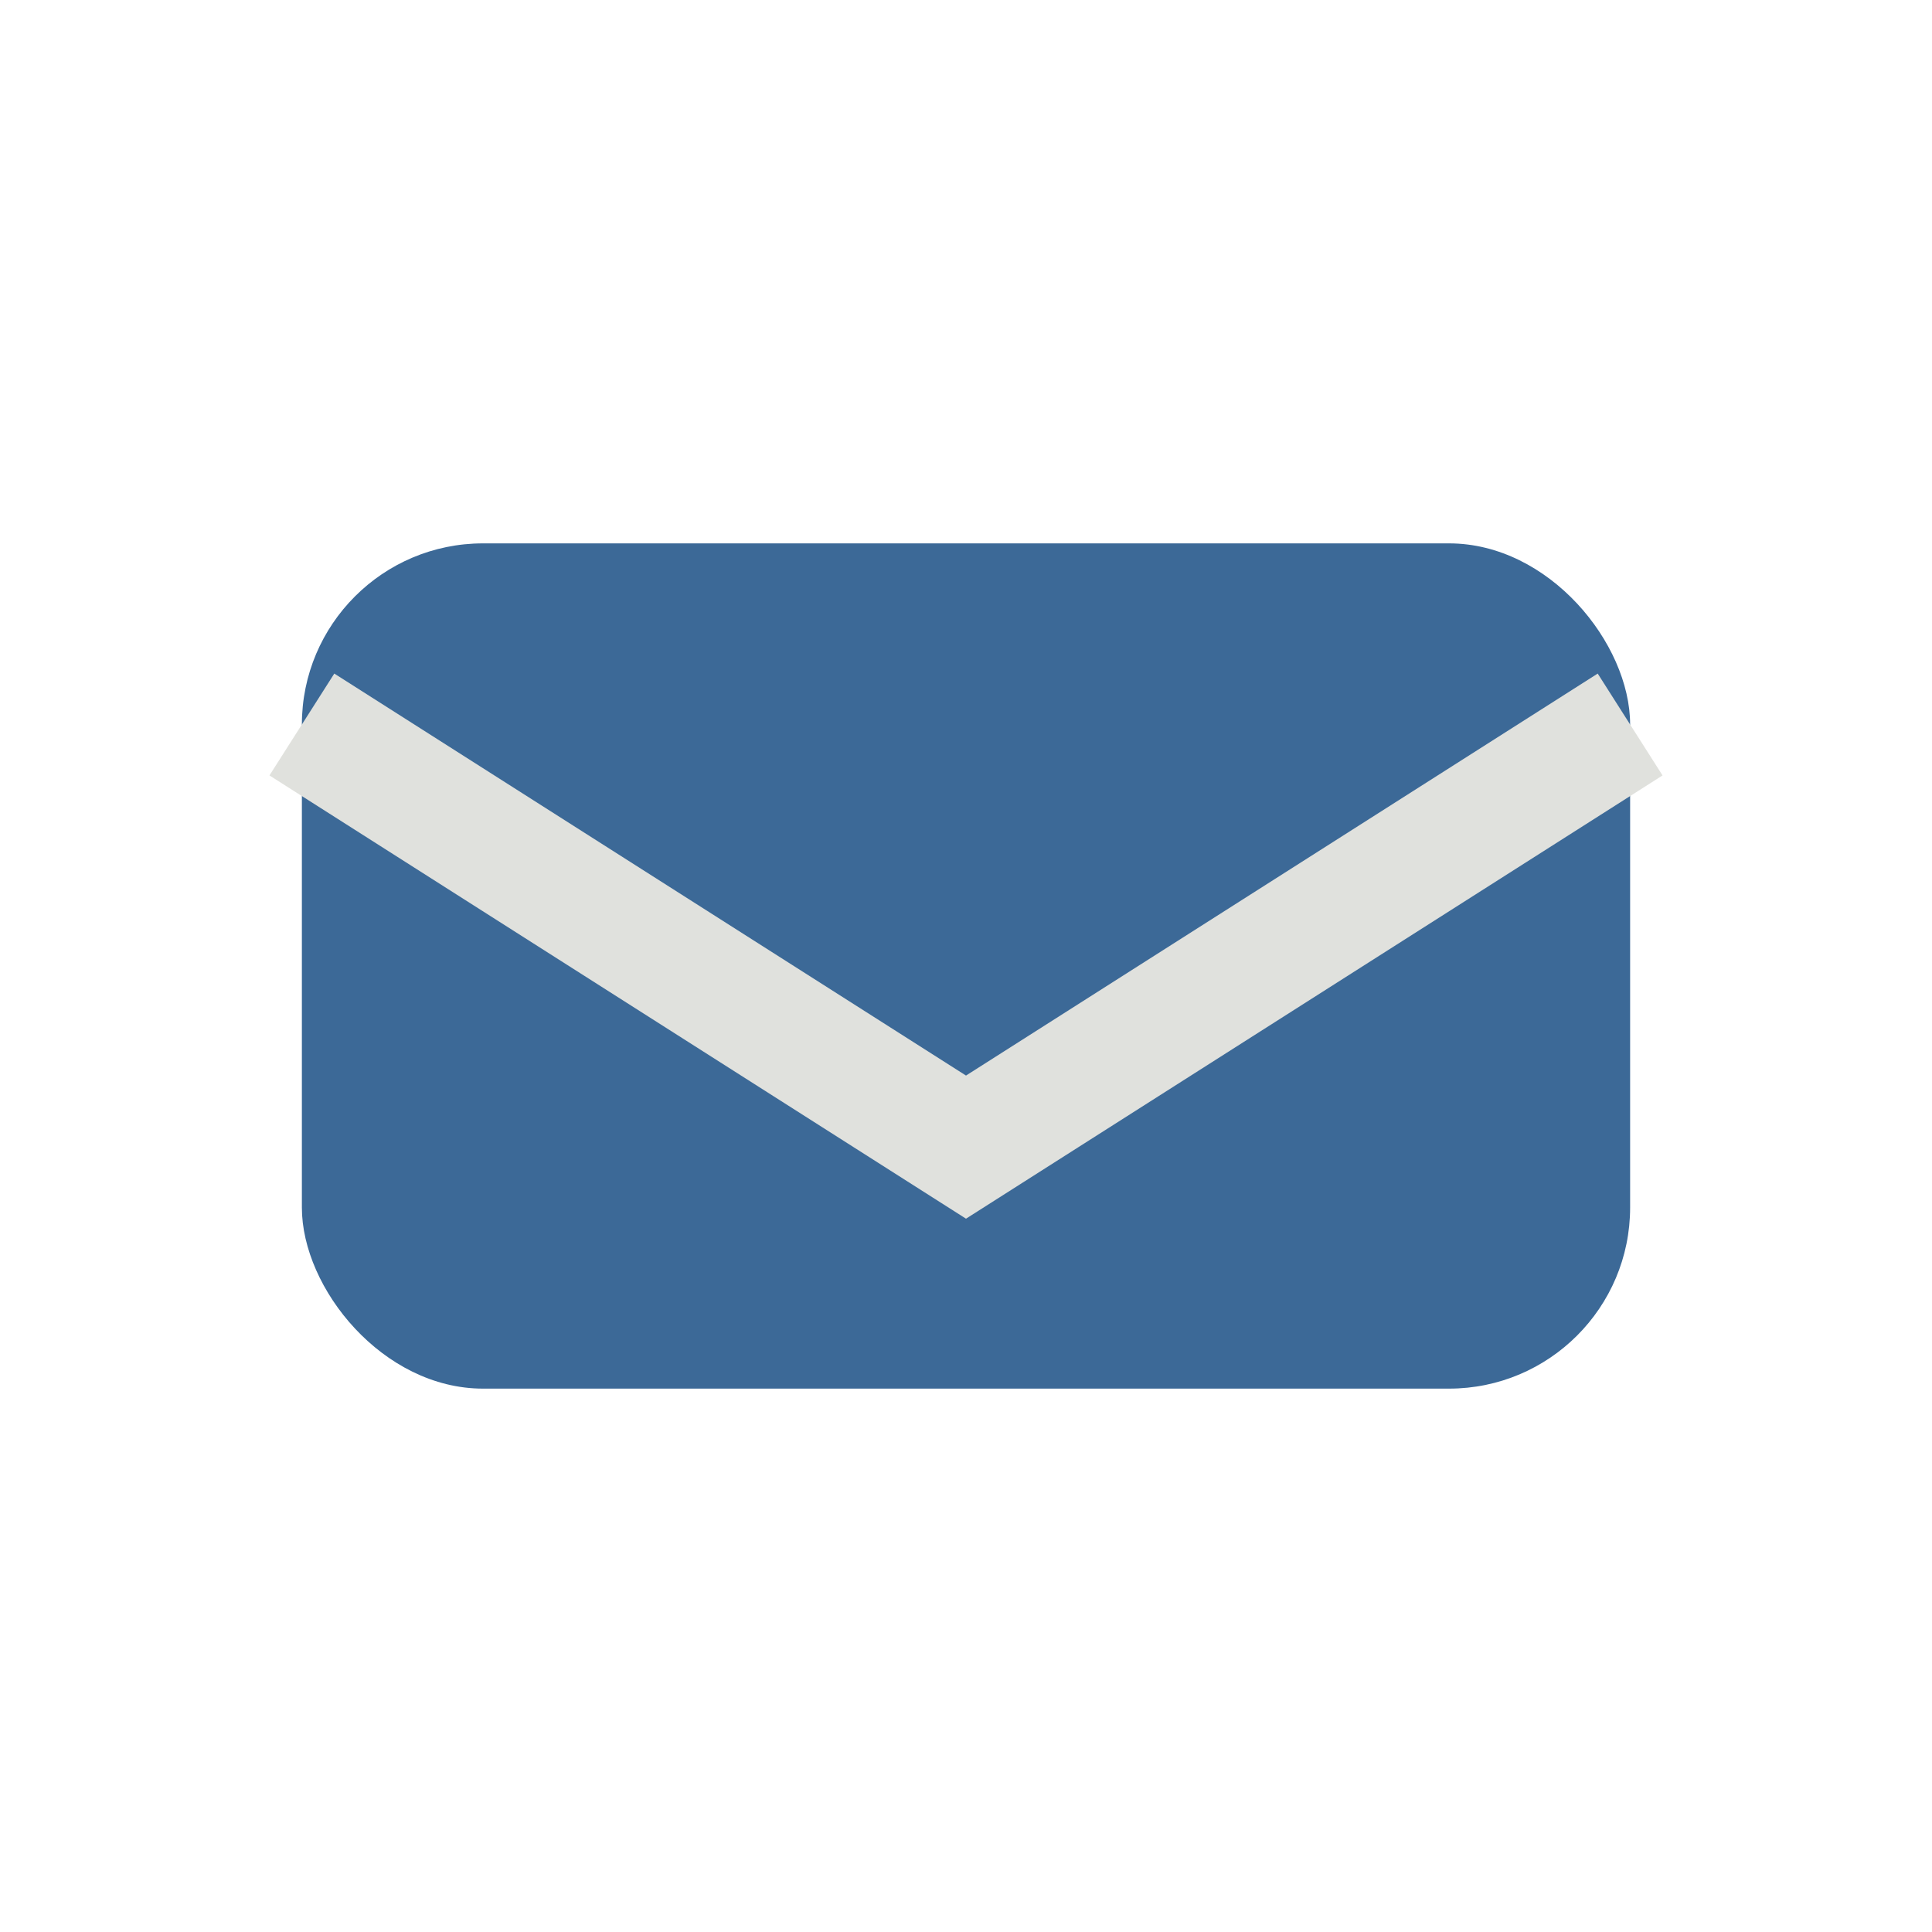
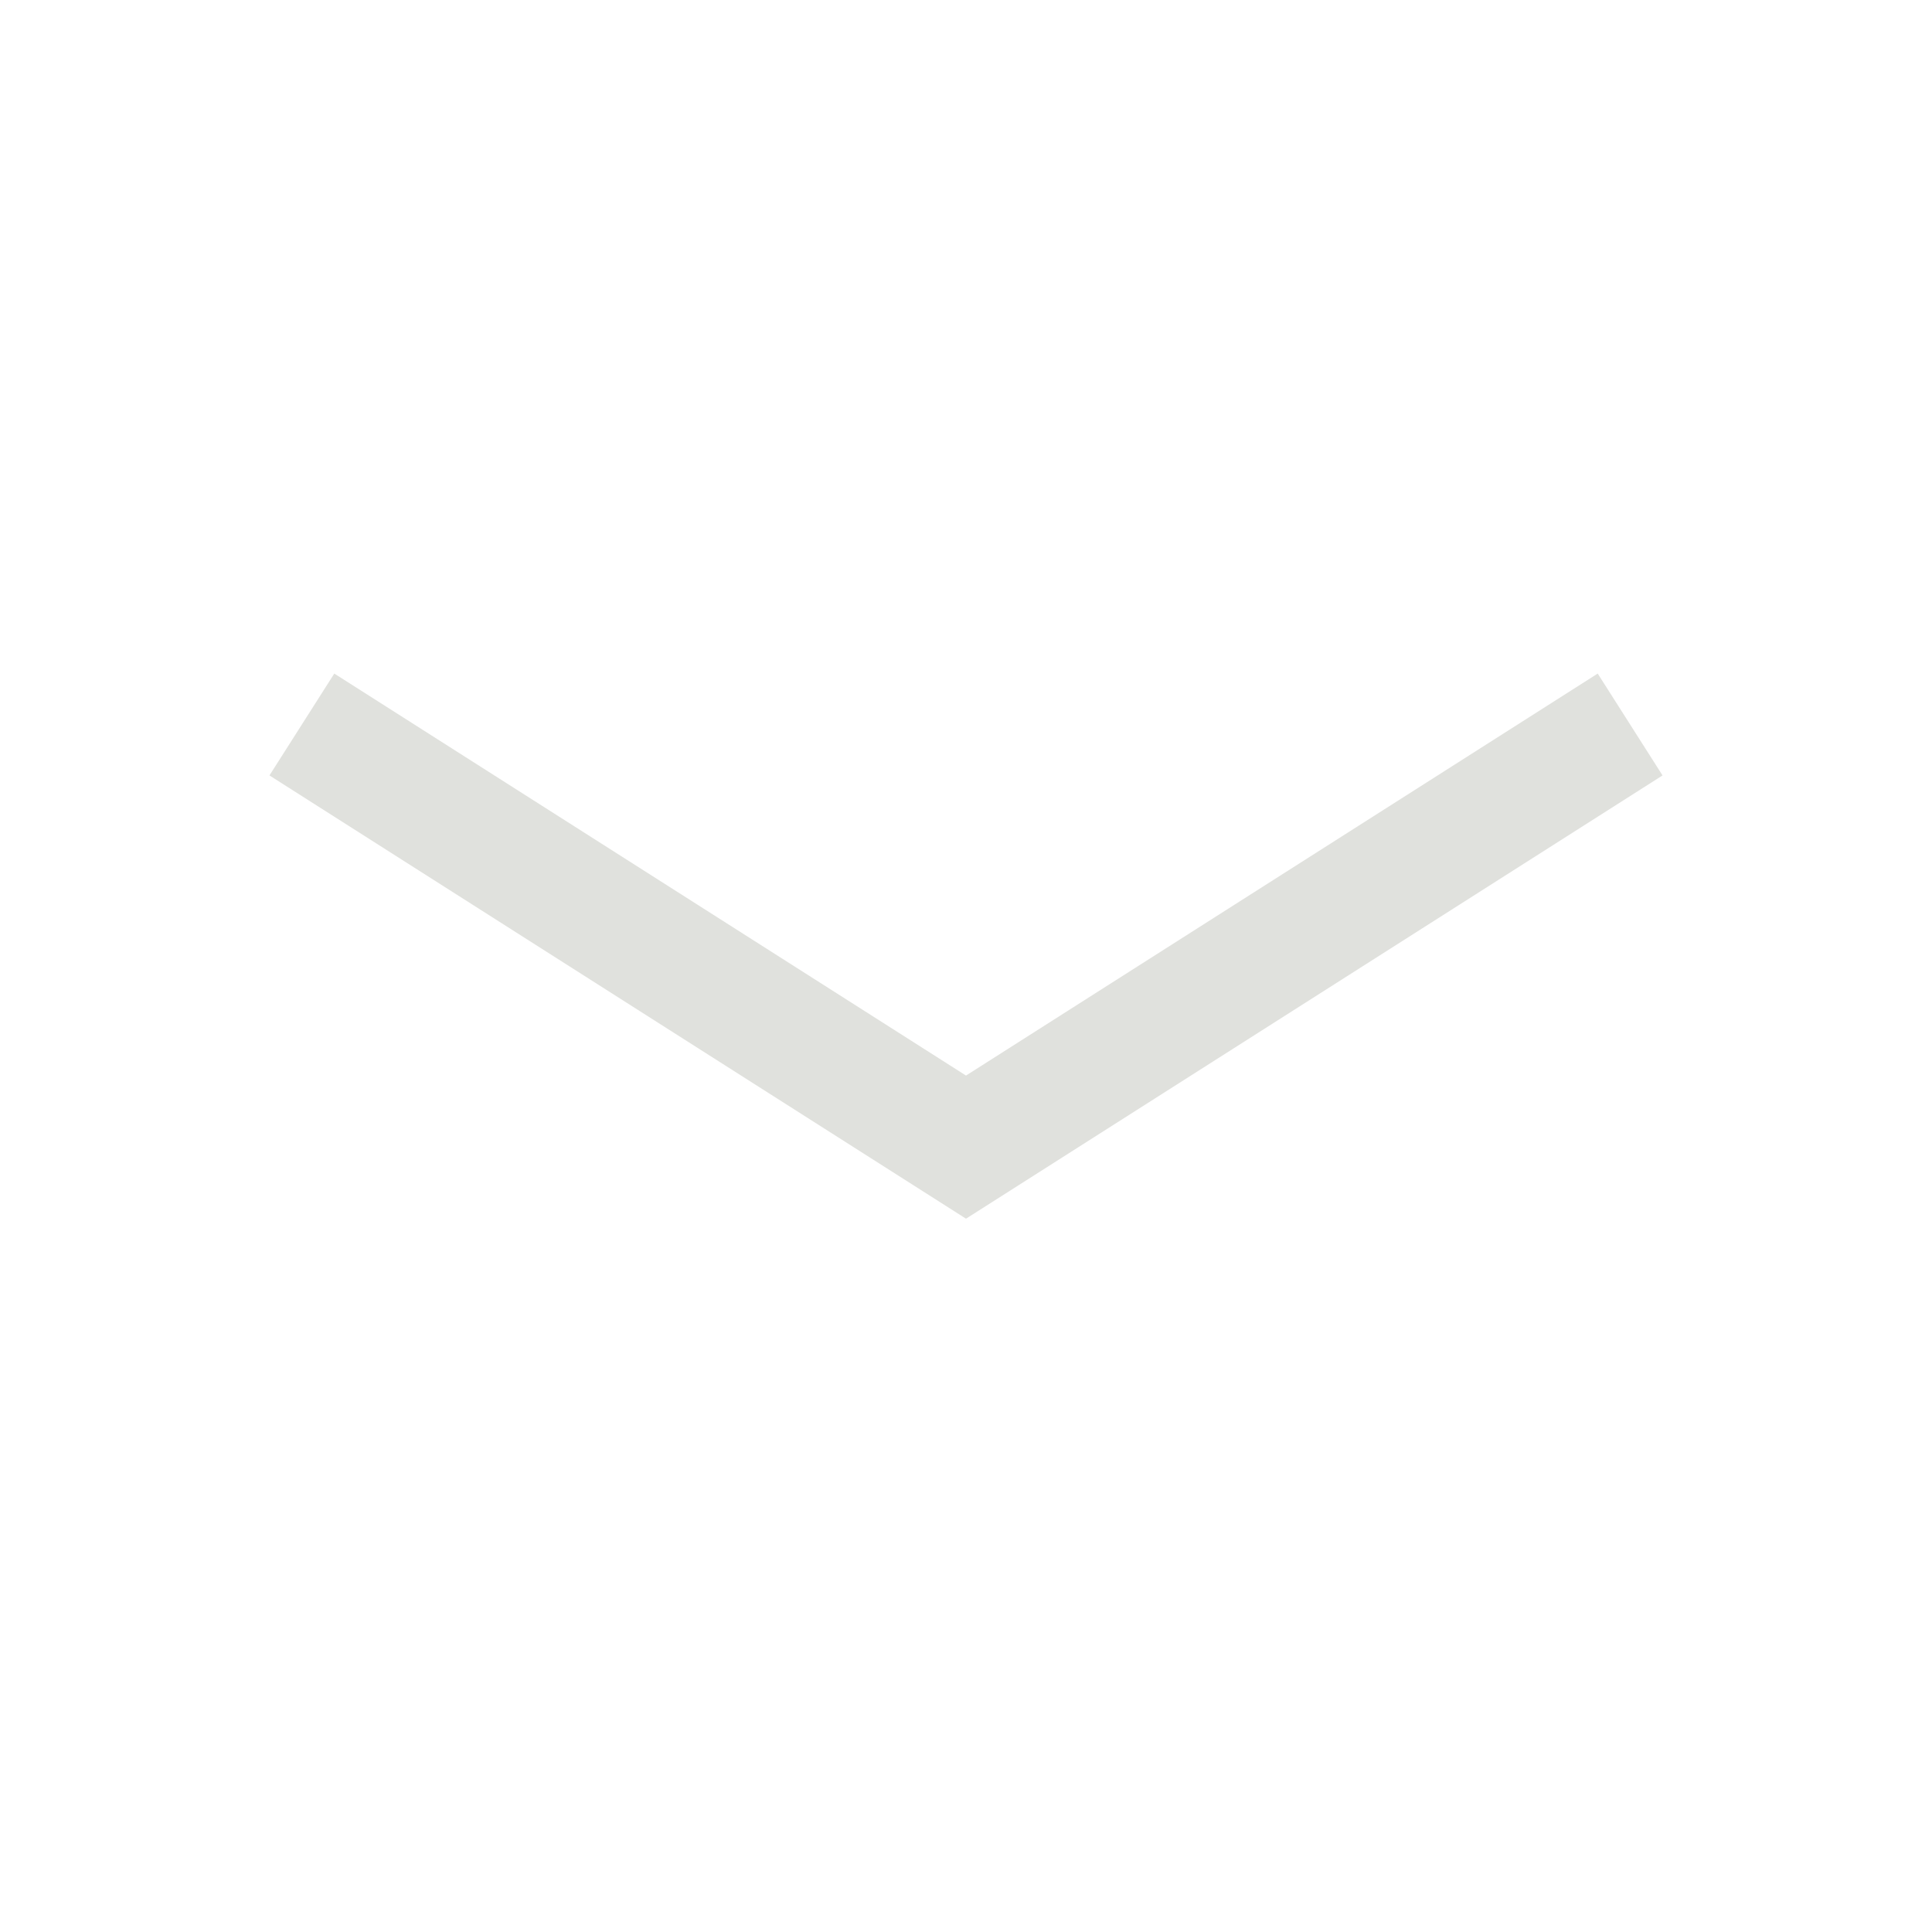
<svg xmlns="http://www.w3.org/2000/svg" width="32" height="32" viewBox="0 0 32 32">
-   <rect x="5" y="9" width="22" height="14" rx="3" fill="#3C6997" />
  <path d="M5 12l11 7 11-7" stroke="#E0E1DD" stroke-width="2" fill="none" />
</svg>